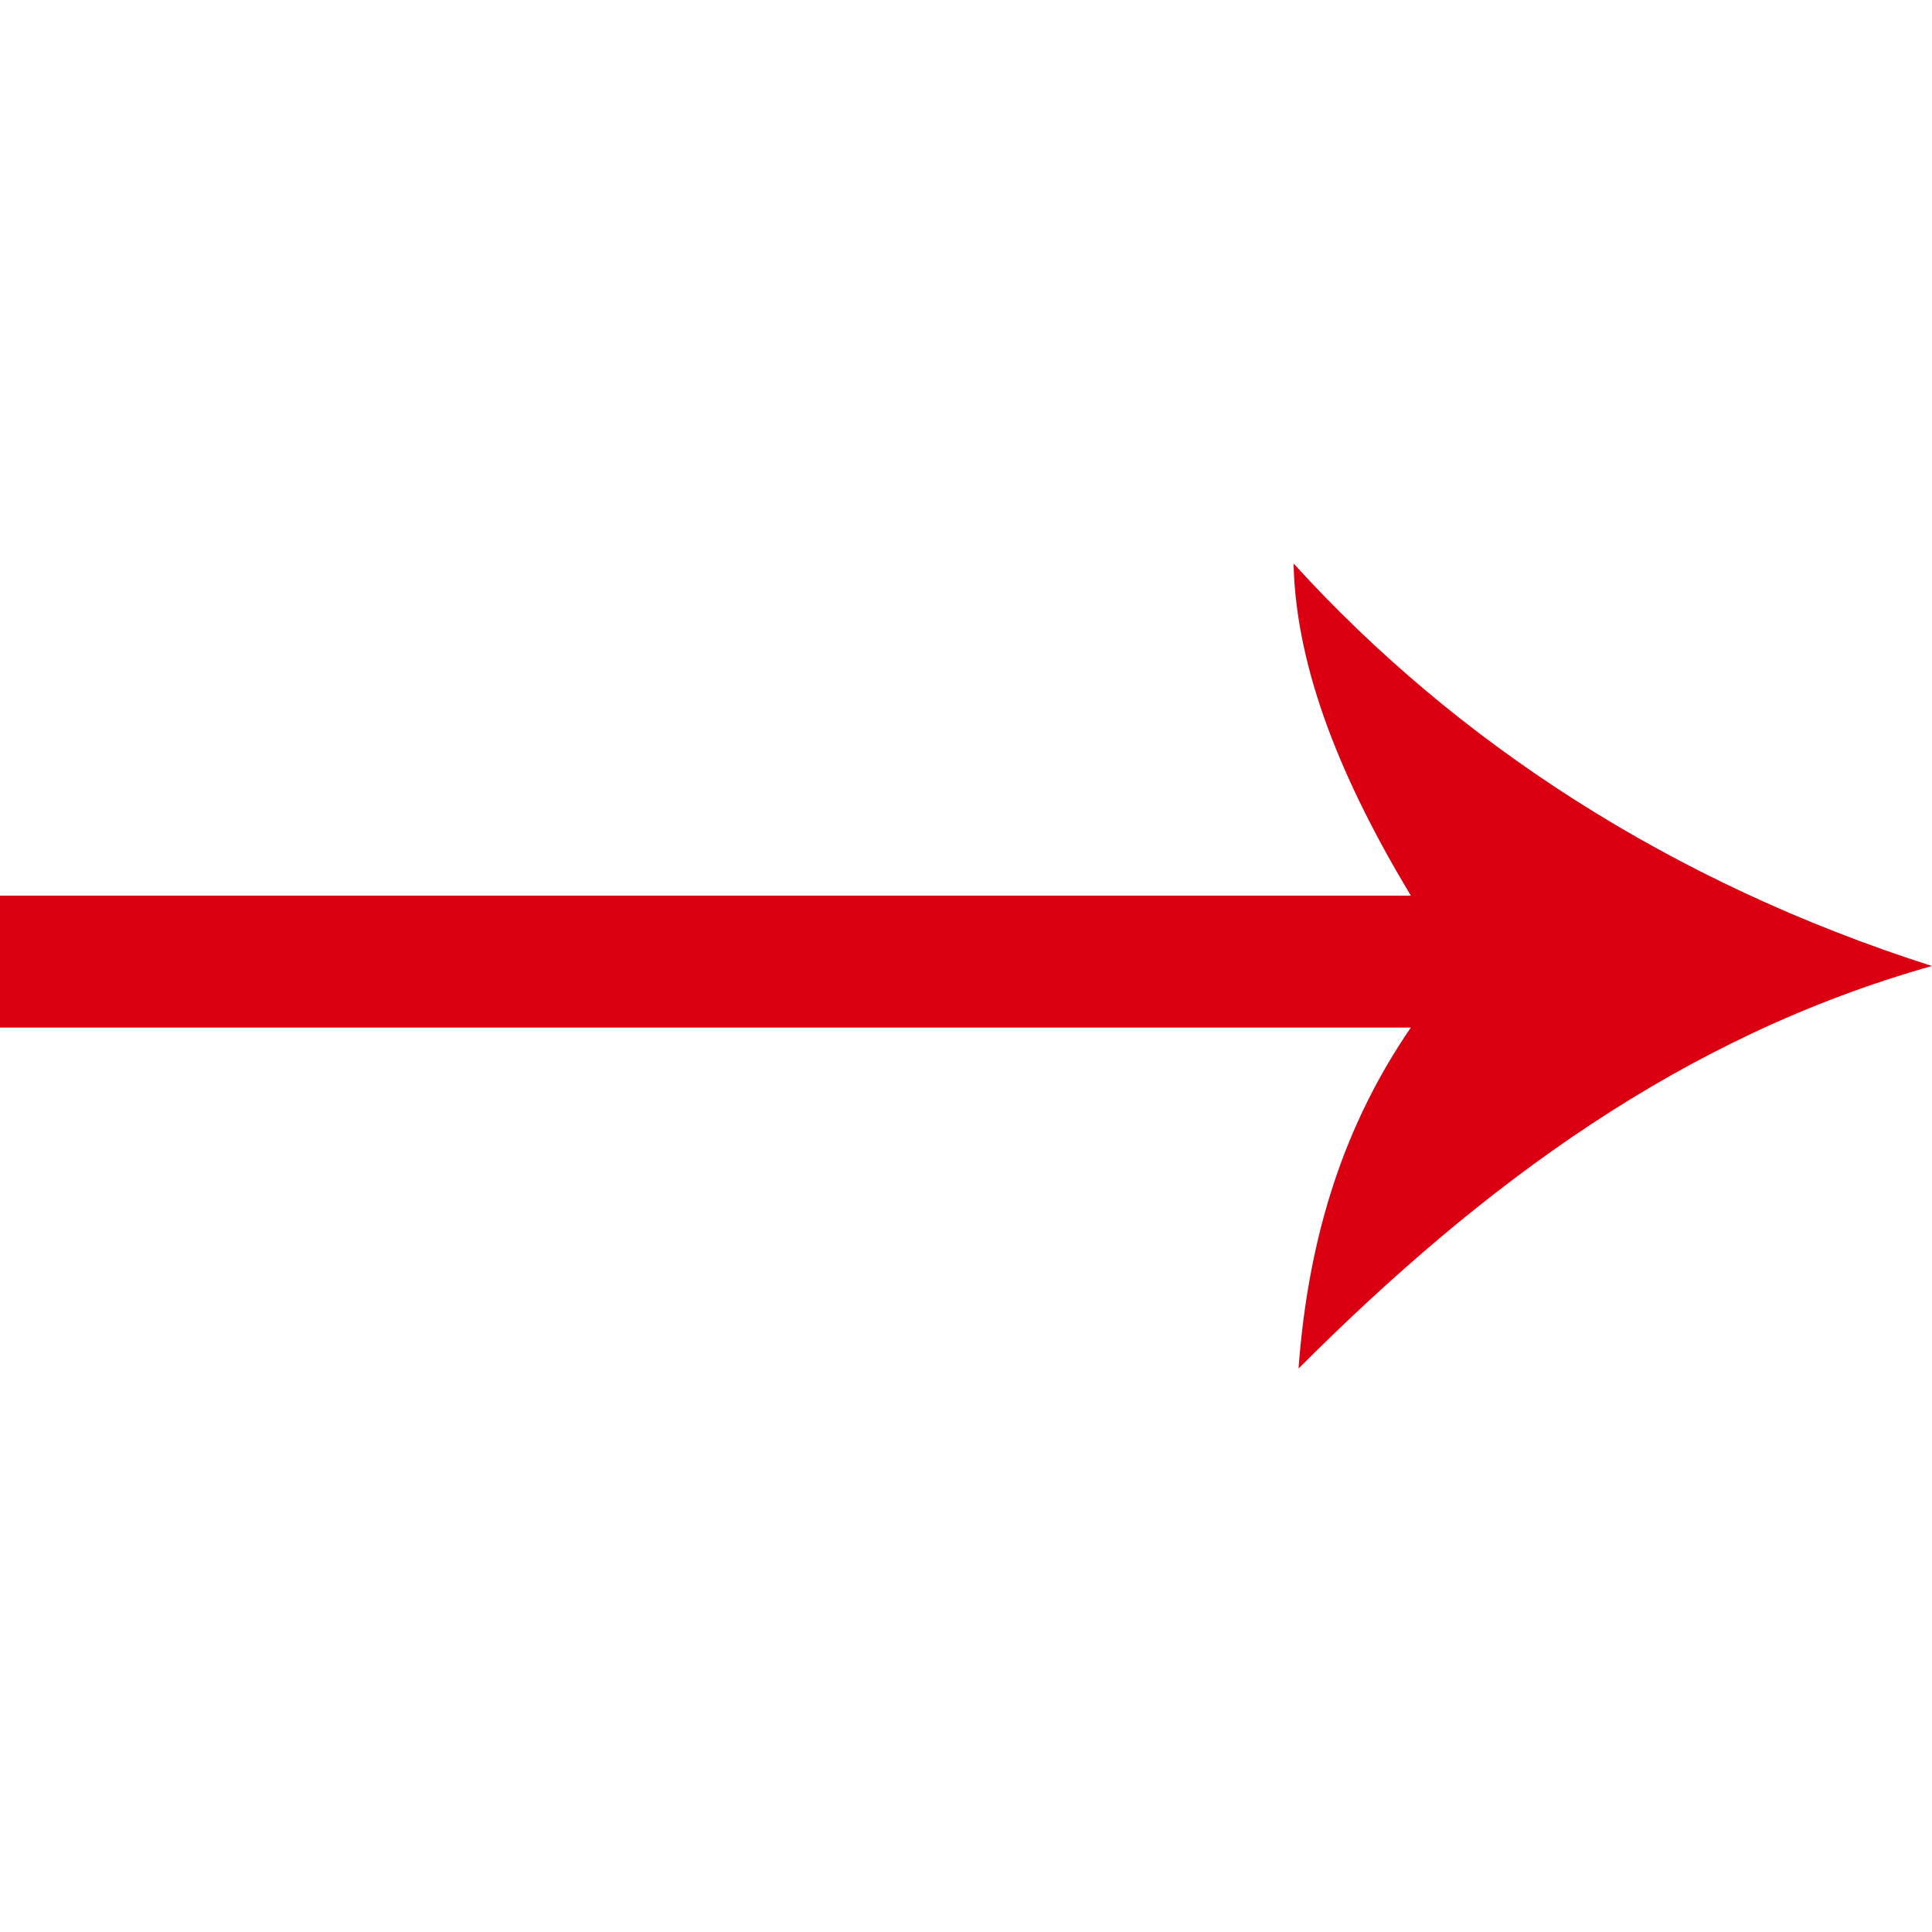
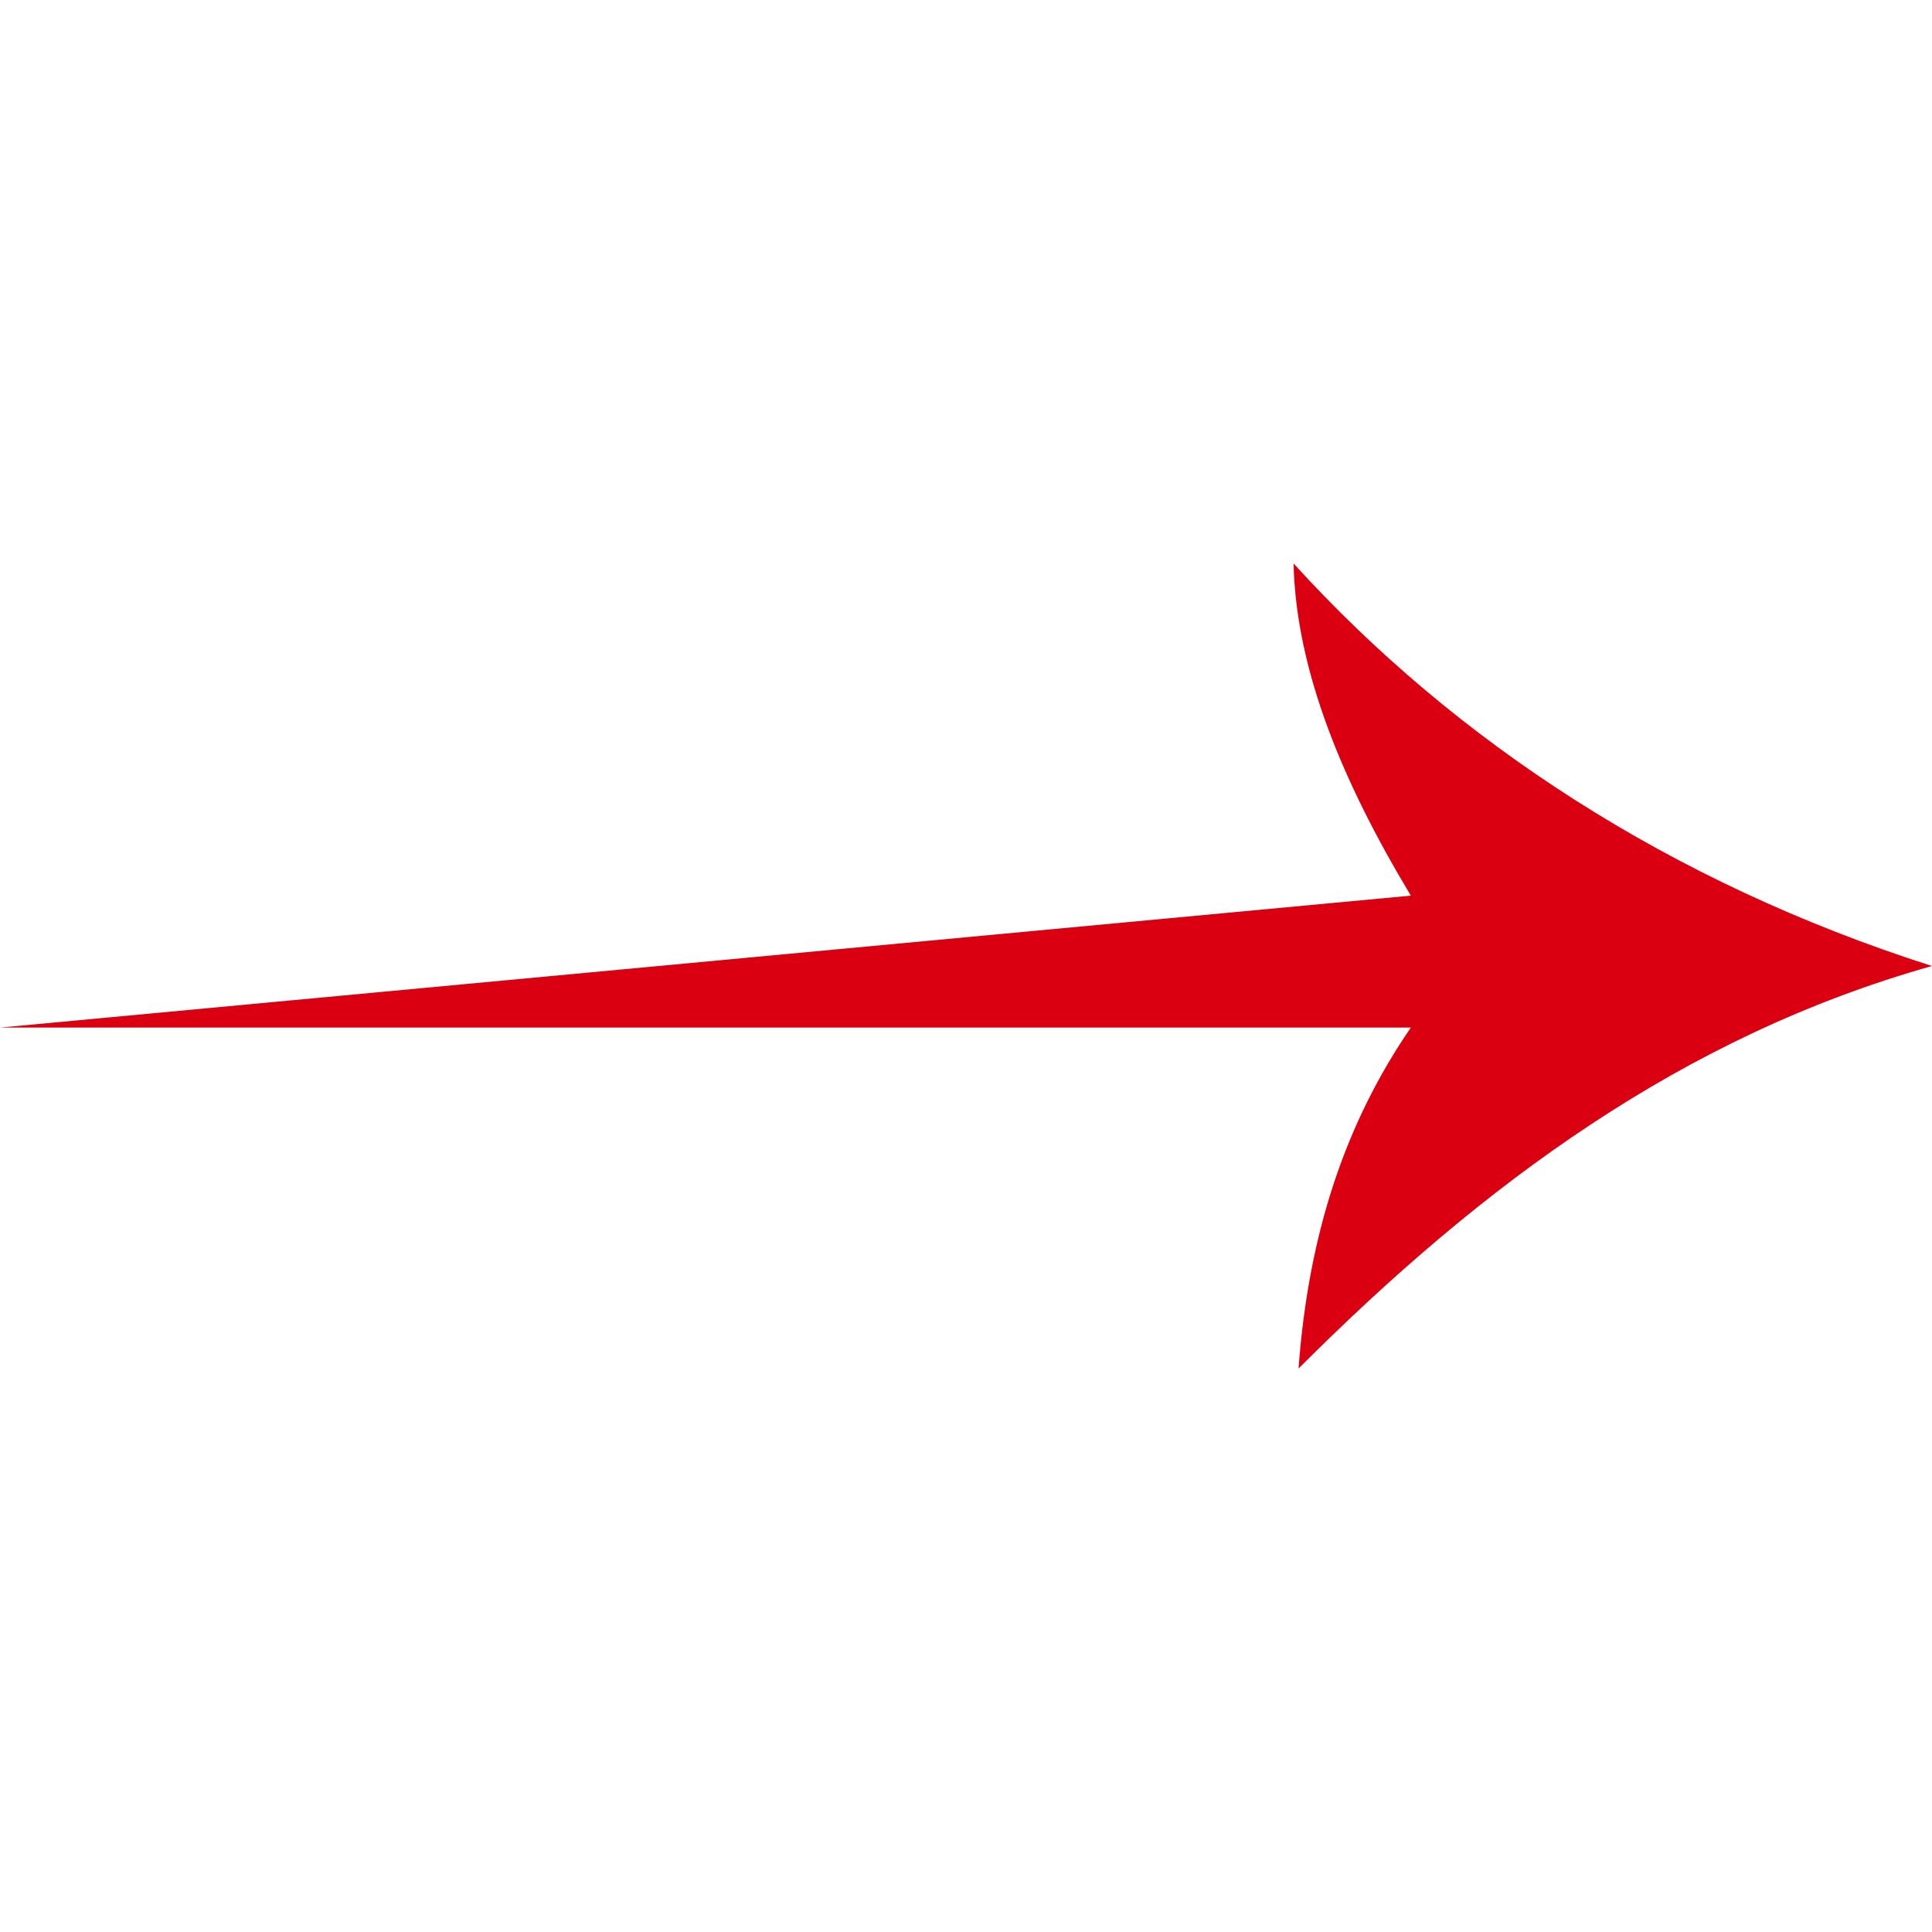
<svg xmlns="http://www.w3.org/2000/svg" width="24" height="24" viewBox="0 0 24 24" fill="none">
-   <path fill-rule="evenodd" clip-rule="evenodd" d="M23.999 12C20.746 10.961 18.082 9.213 16.069 7C16.1 8.339 16.688 9.732 17.526 11.126L-7.16399e-08 11.126L0 12.765L17.526 12.765C16.72 13.94 16.256 15.306 16.131 17C18.424 14.705 20.902 12.874 23.999 12Z" fill="#db0011" />
+   <path fill-rule="evenodd" clip-rule="evenodd" d="M23.999 12C20.746 10.961 18.082 9.213 16.069 7C16.1 8.339 16.688 9.732 17.526 11.126L0 12.765L17.526 12.765C16.72 13.94 16.256 15.306 16.131 17C18.424 14.705 20.902 12.874 23.999 12Z" fill="#db0011" />
</svg>